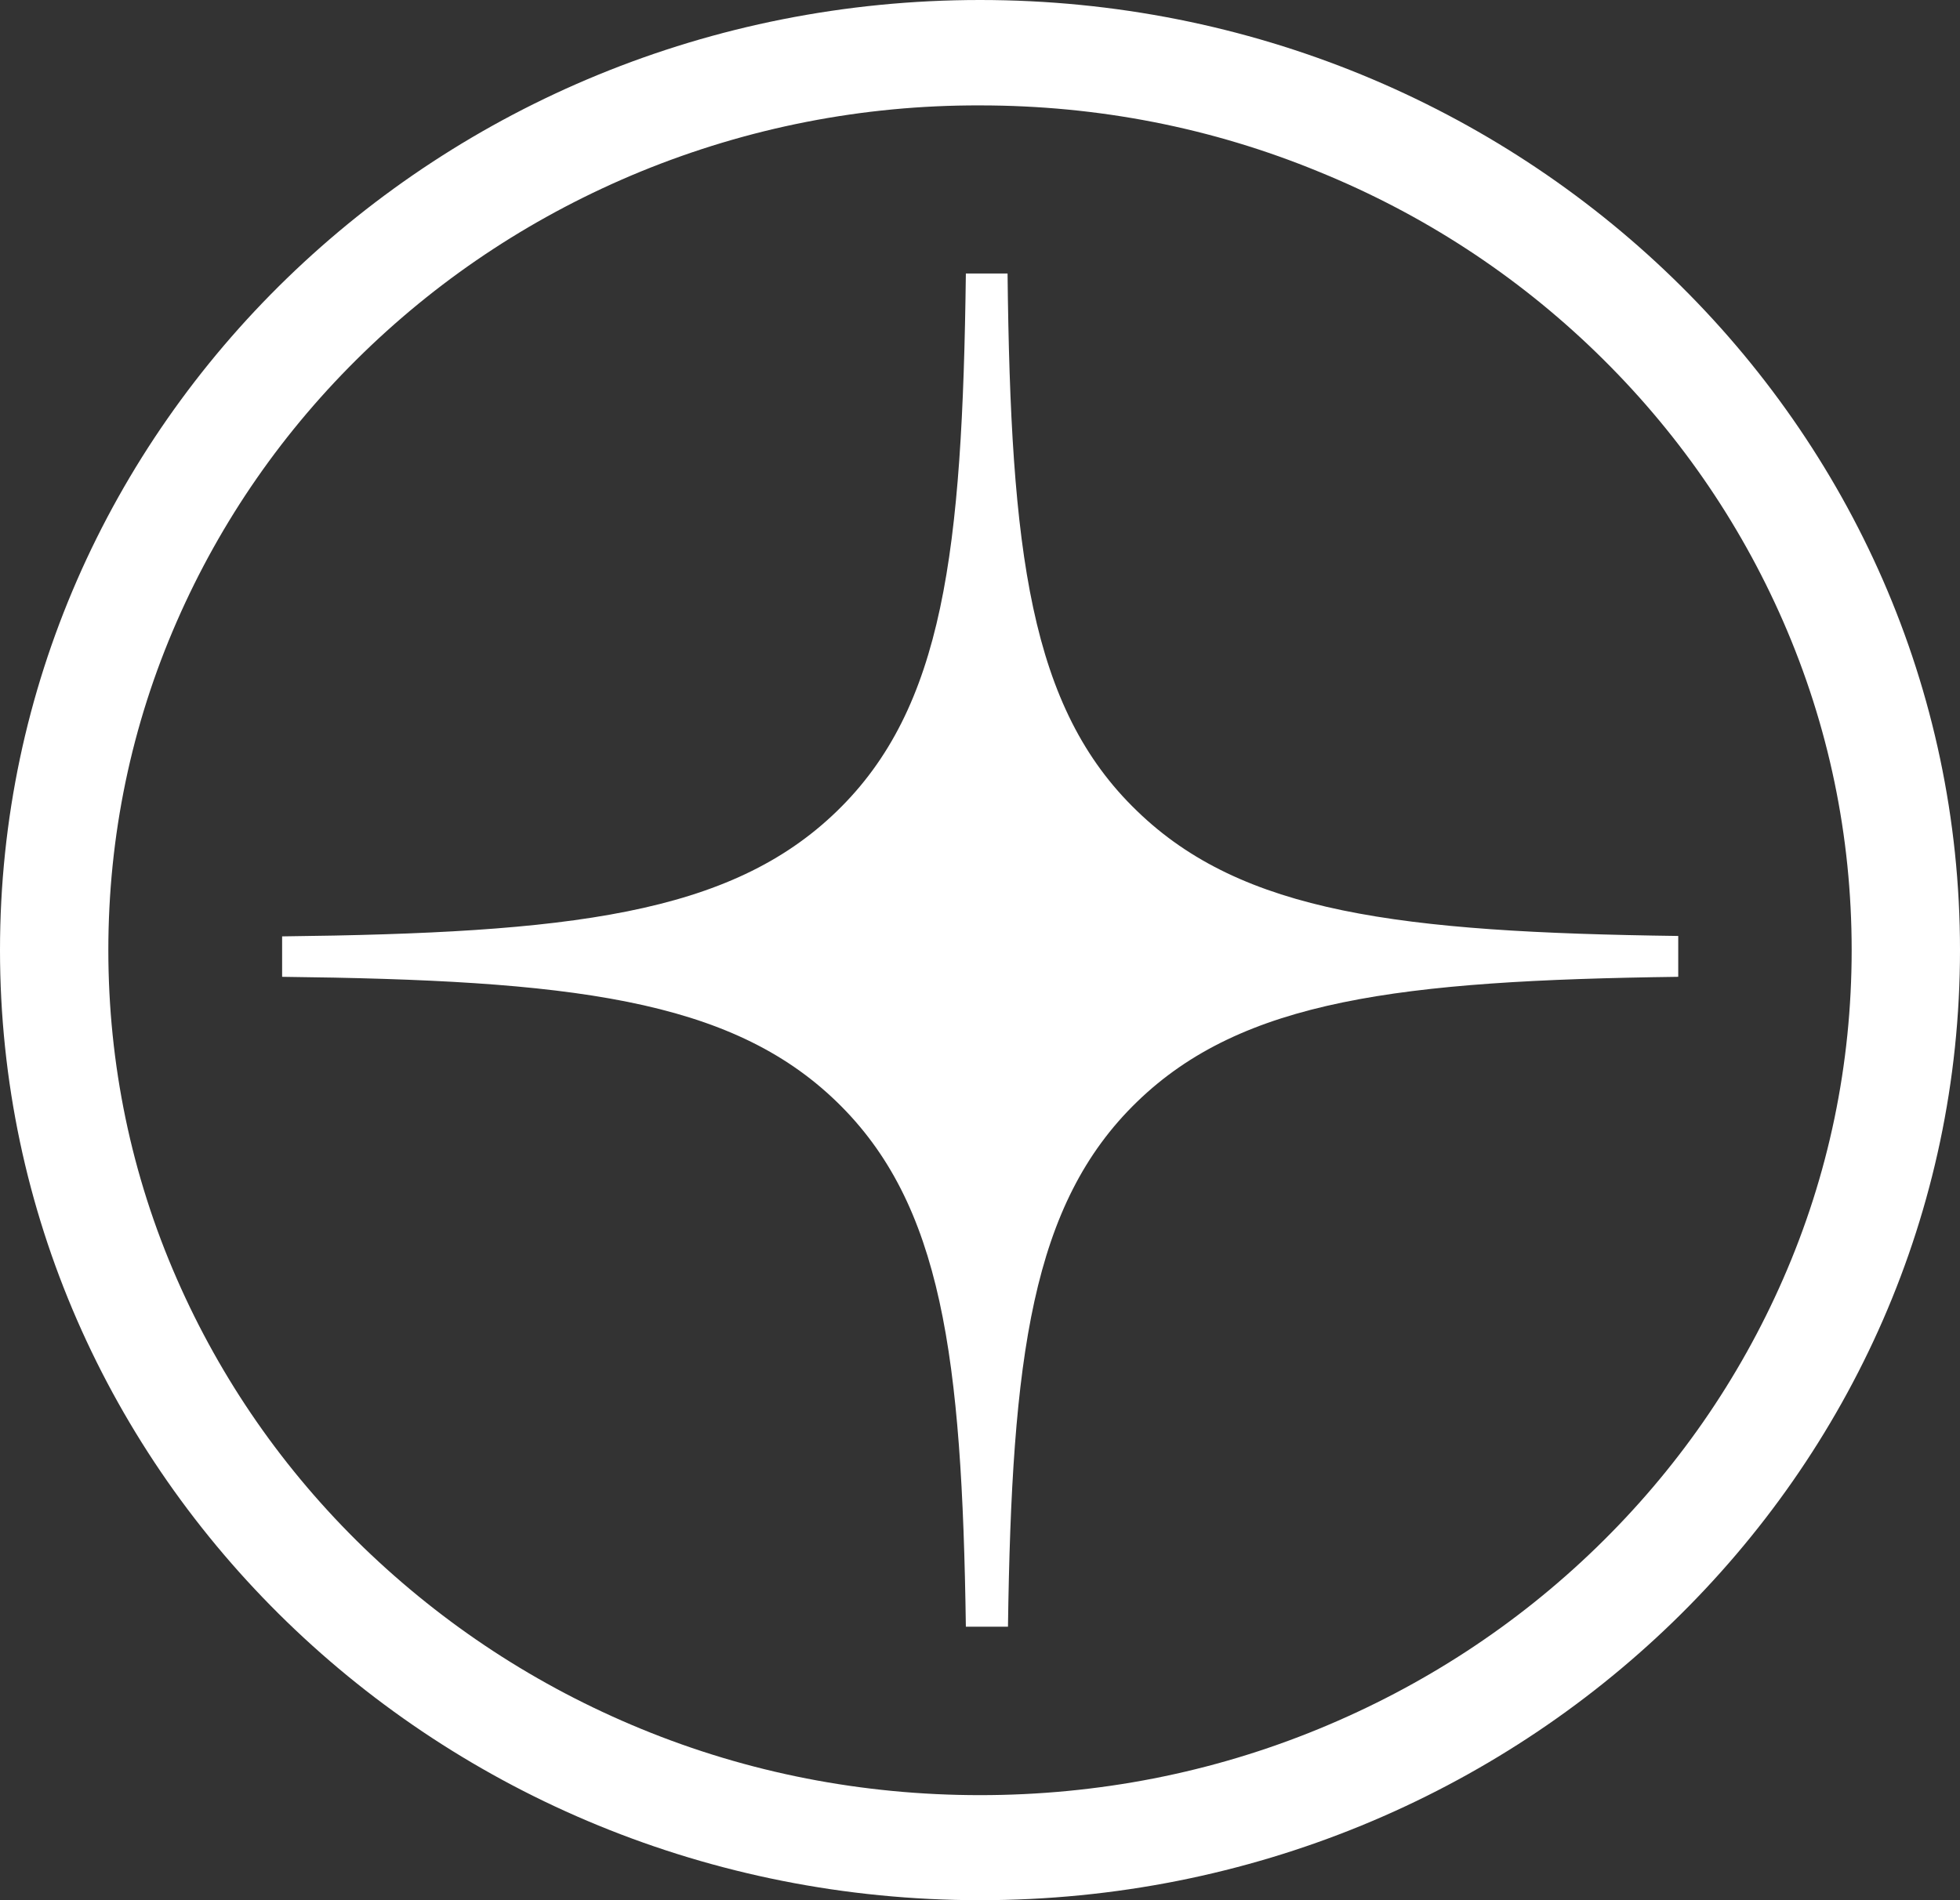
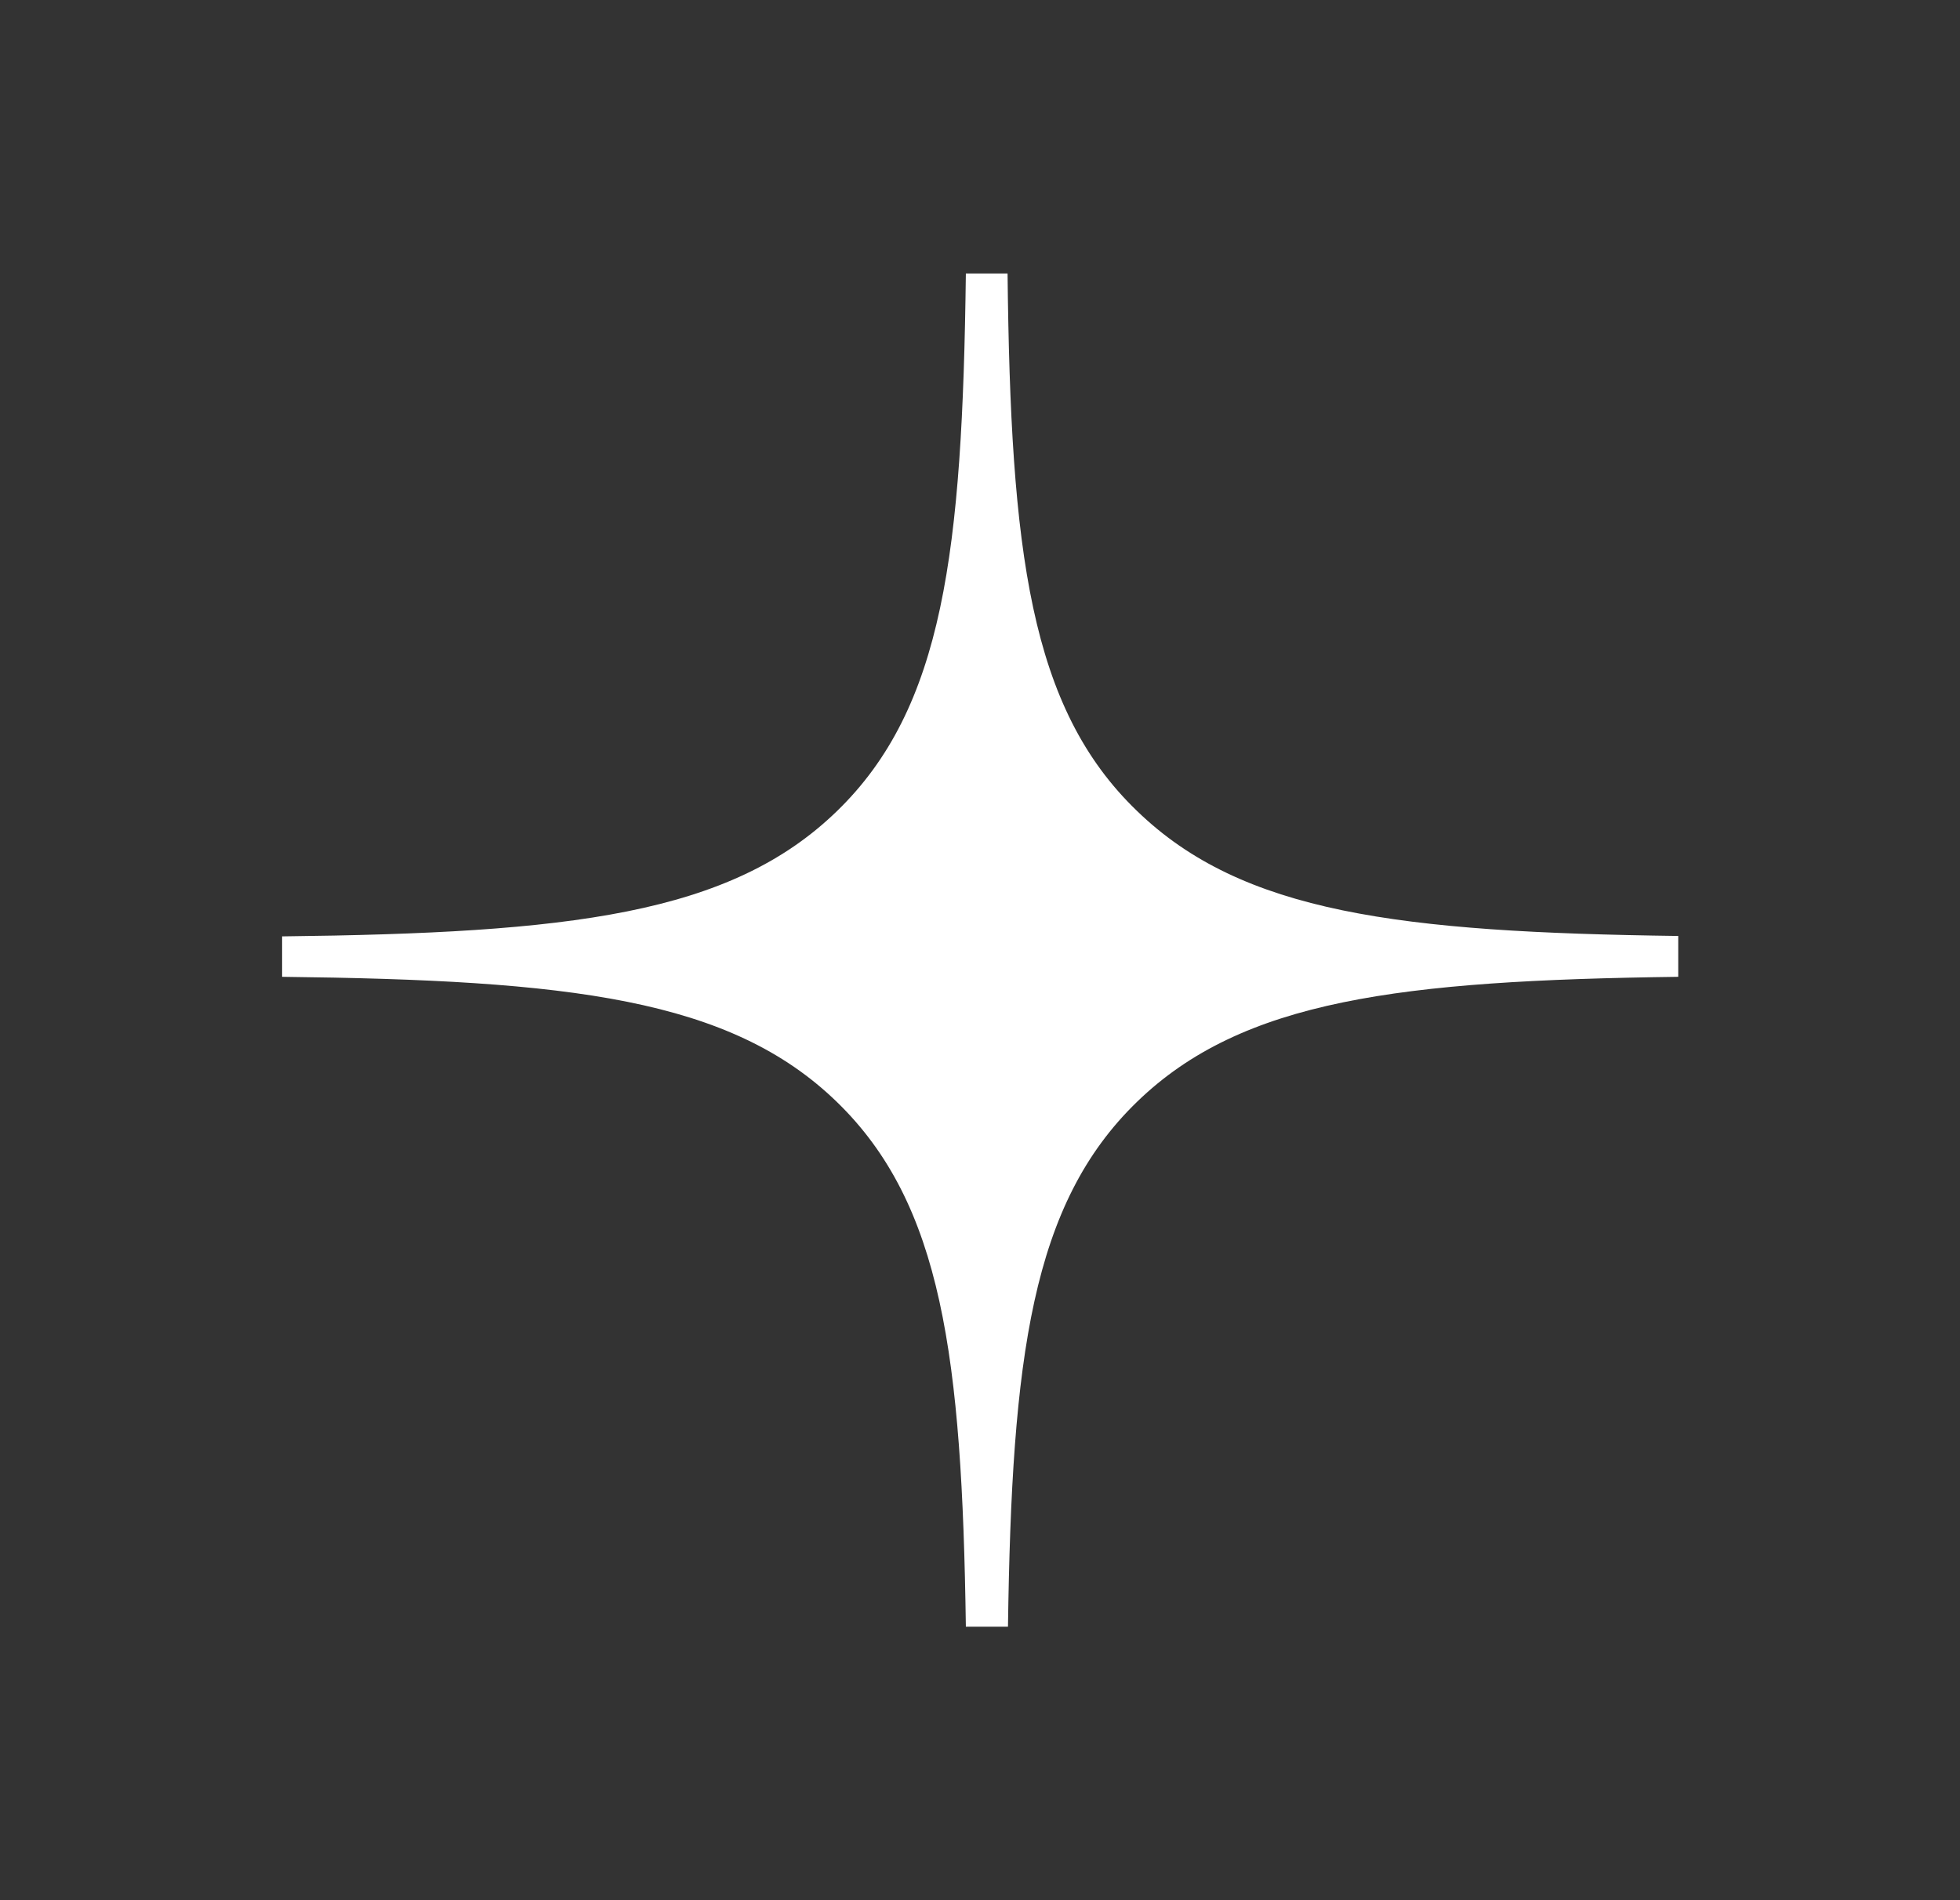
<svg xmlns="http://www.w3.org/2000/svg" width="33" height="32" viewBox="0 0 33 32" fill="none">
  <rect x="0" y="0" width="33" height="32" fill="#333333" stroke="none" />
  <path fill-rule="evenodd" clip-rule="evenodd" d="M16.262 4.606C16.203 9.294 15.888 11.919 14.089 13.662C12.291 15.406 9.584 15.713 4.75 15.769V16.45C9.584 16.506 12.291 16.812 14.089 18.556C15.862 20.275 16.197 22.844 16.262 27.394H16.971C17.035 22.844 17.37 20.275 19.143 18.556C20.915 16.837 23.564 16.512 28.256 16.45V15.762C23.564 15.7 20.915 15.375 19.143 13.656C17.338 11.919 17.016 9.294 16.964 4.606H16.262Z" fill="white" />
-   <path d="M16.5 1.775C18.485 1.775 20.406 2.15 22.21 2.894C23.957 3.606 25.53 4.631 26.877 5.938C28.224 7.244 29.281 8.769 30.022 10.463C30.789 12.219 31.176 14.081 31.176 16C31.176 17.919 30.789 19.788 30.022 21.538C29.281 23.231 28.224 24.756 26.877 26.062C25.53 27.369 23.957 28.394 22.21 29.113C20.406 29.856 18.479 30.231 16.5 30.231C14.521 30.231 12.594 29.856 10.79 29.113C9.043 28.394 7.477 27.369 6.123 26.062C4.776 24.756 3.719 23.231 2.978 21.538C2.211 19.788 1.824 17.919 1.824 16C1.824 14.081 2.211 12.213 2.978 10.463C3.719 8.769 4.776 7.244 6.123 5.938C7.47 4.631 9.043 3.606 10.79 2.888C12.594 2.15 14.521 1.769 16.5 1.775ZM16.5 0C7.386 0 0 7.162 0 16C0 24.837 7.386 32 16.5 32C25.614 32 33 24.837 33 16C33 7.162 25.614 0 16.5 0Z" fill="white" />
</svg>